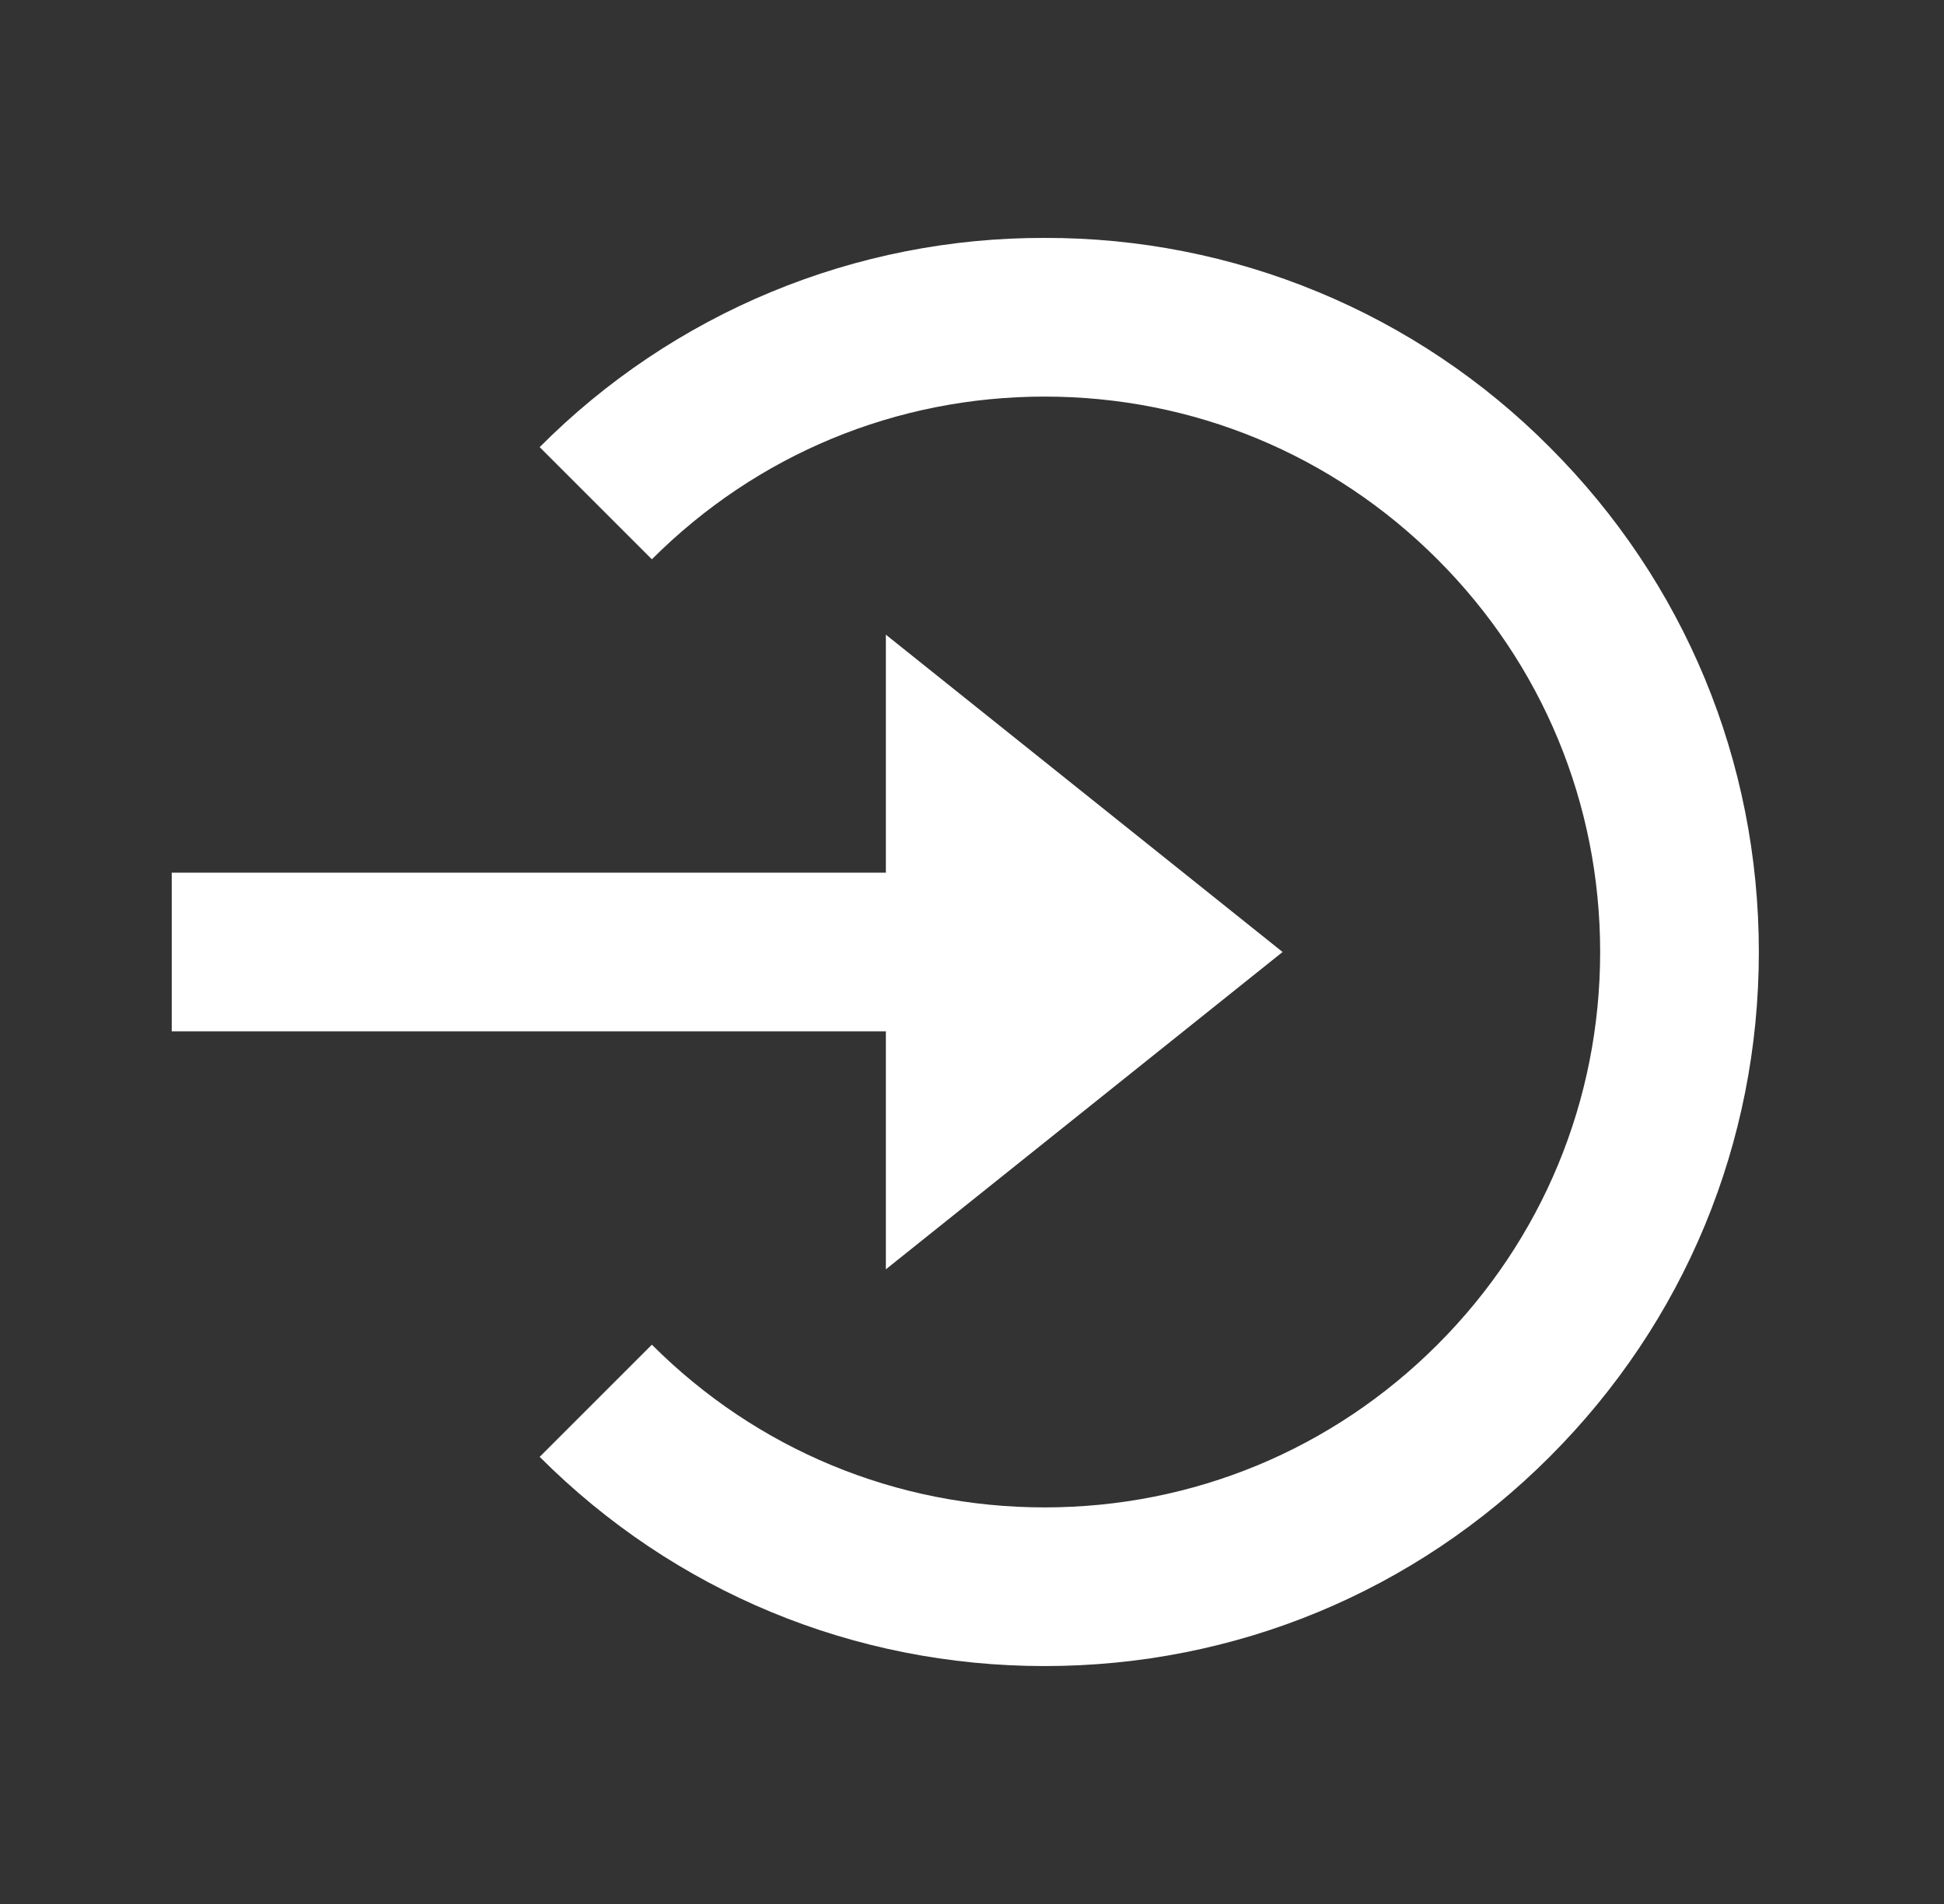
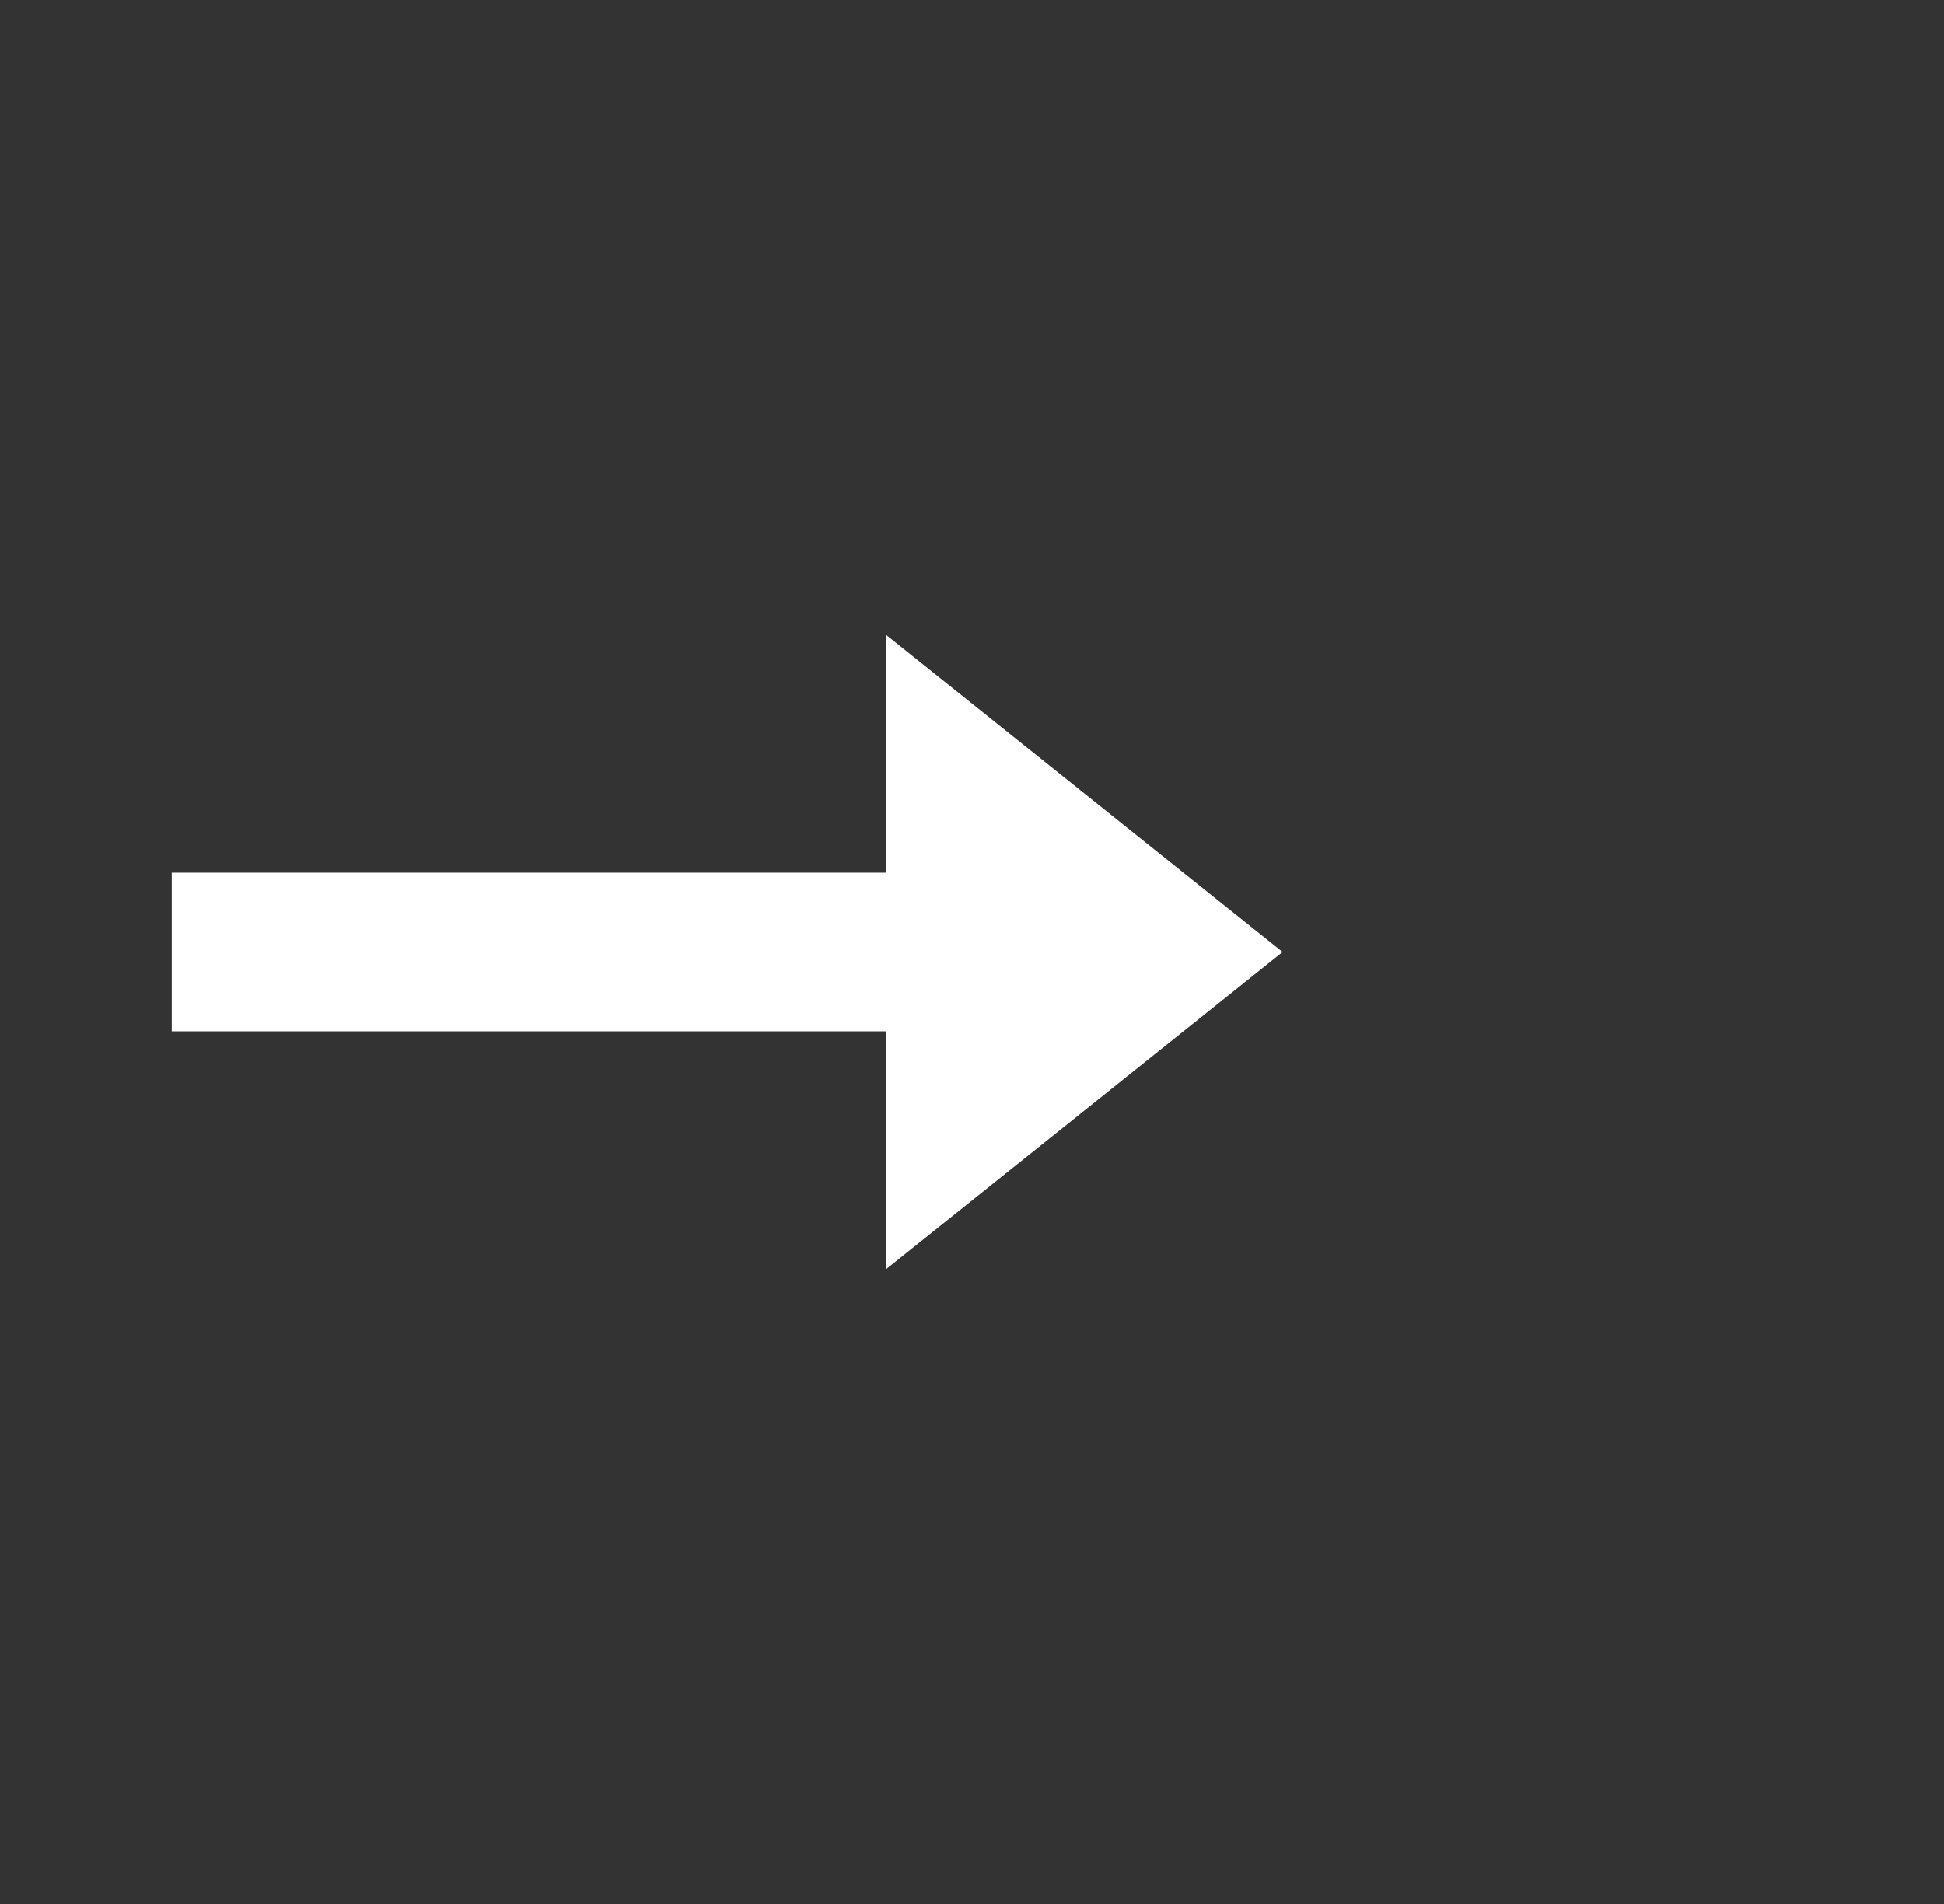
<svg xmlns="http://www.w3.org/2000/svg" width="49" height="48" viewBox="0 0 49 48" fill="none">
  <rect x="0" y="0" width="49" height="48" fill="#333333" stroke="none" />
  <path d="M22.329 32L32.329 24L22.329 16V22H4.329V26H22.329V32Z" fill="white" />
-   <path d="M26.331 5.998C23.966 5.992 21.624 6.455 19.439 7.36C17.254 8.265 15.271 9.595 13.603 11.272L16.431 14.1C19.075 11.456 22.591 9.998 26.331 9.998C30.071 9.998 33.587 11.456 36.231 14.1C38.875 16.744 40.333 20.26 40.333 24C40.333 27.74 38.875 31.256 36.231 33.9C33.587 36.544 30.071 38.002 26.331 38.002C22.591 38.002 19.075 36.544 16.431 33.9L13.603 36.728C17.001 40.128 21.521 42.002 26.331 42.002C31.141 42.002 35.661 40.128 39.059 36.728C42.459 33.33 44.333 28.81 44.333 24C44.333 19.19 42.459 14.67 39.059 11.272C37.392 9.595 35.408 8.265 33.224 7.36C31.039 6.455 28.696 5.992 26.331 5.998Z" fill="white" />
</svg>